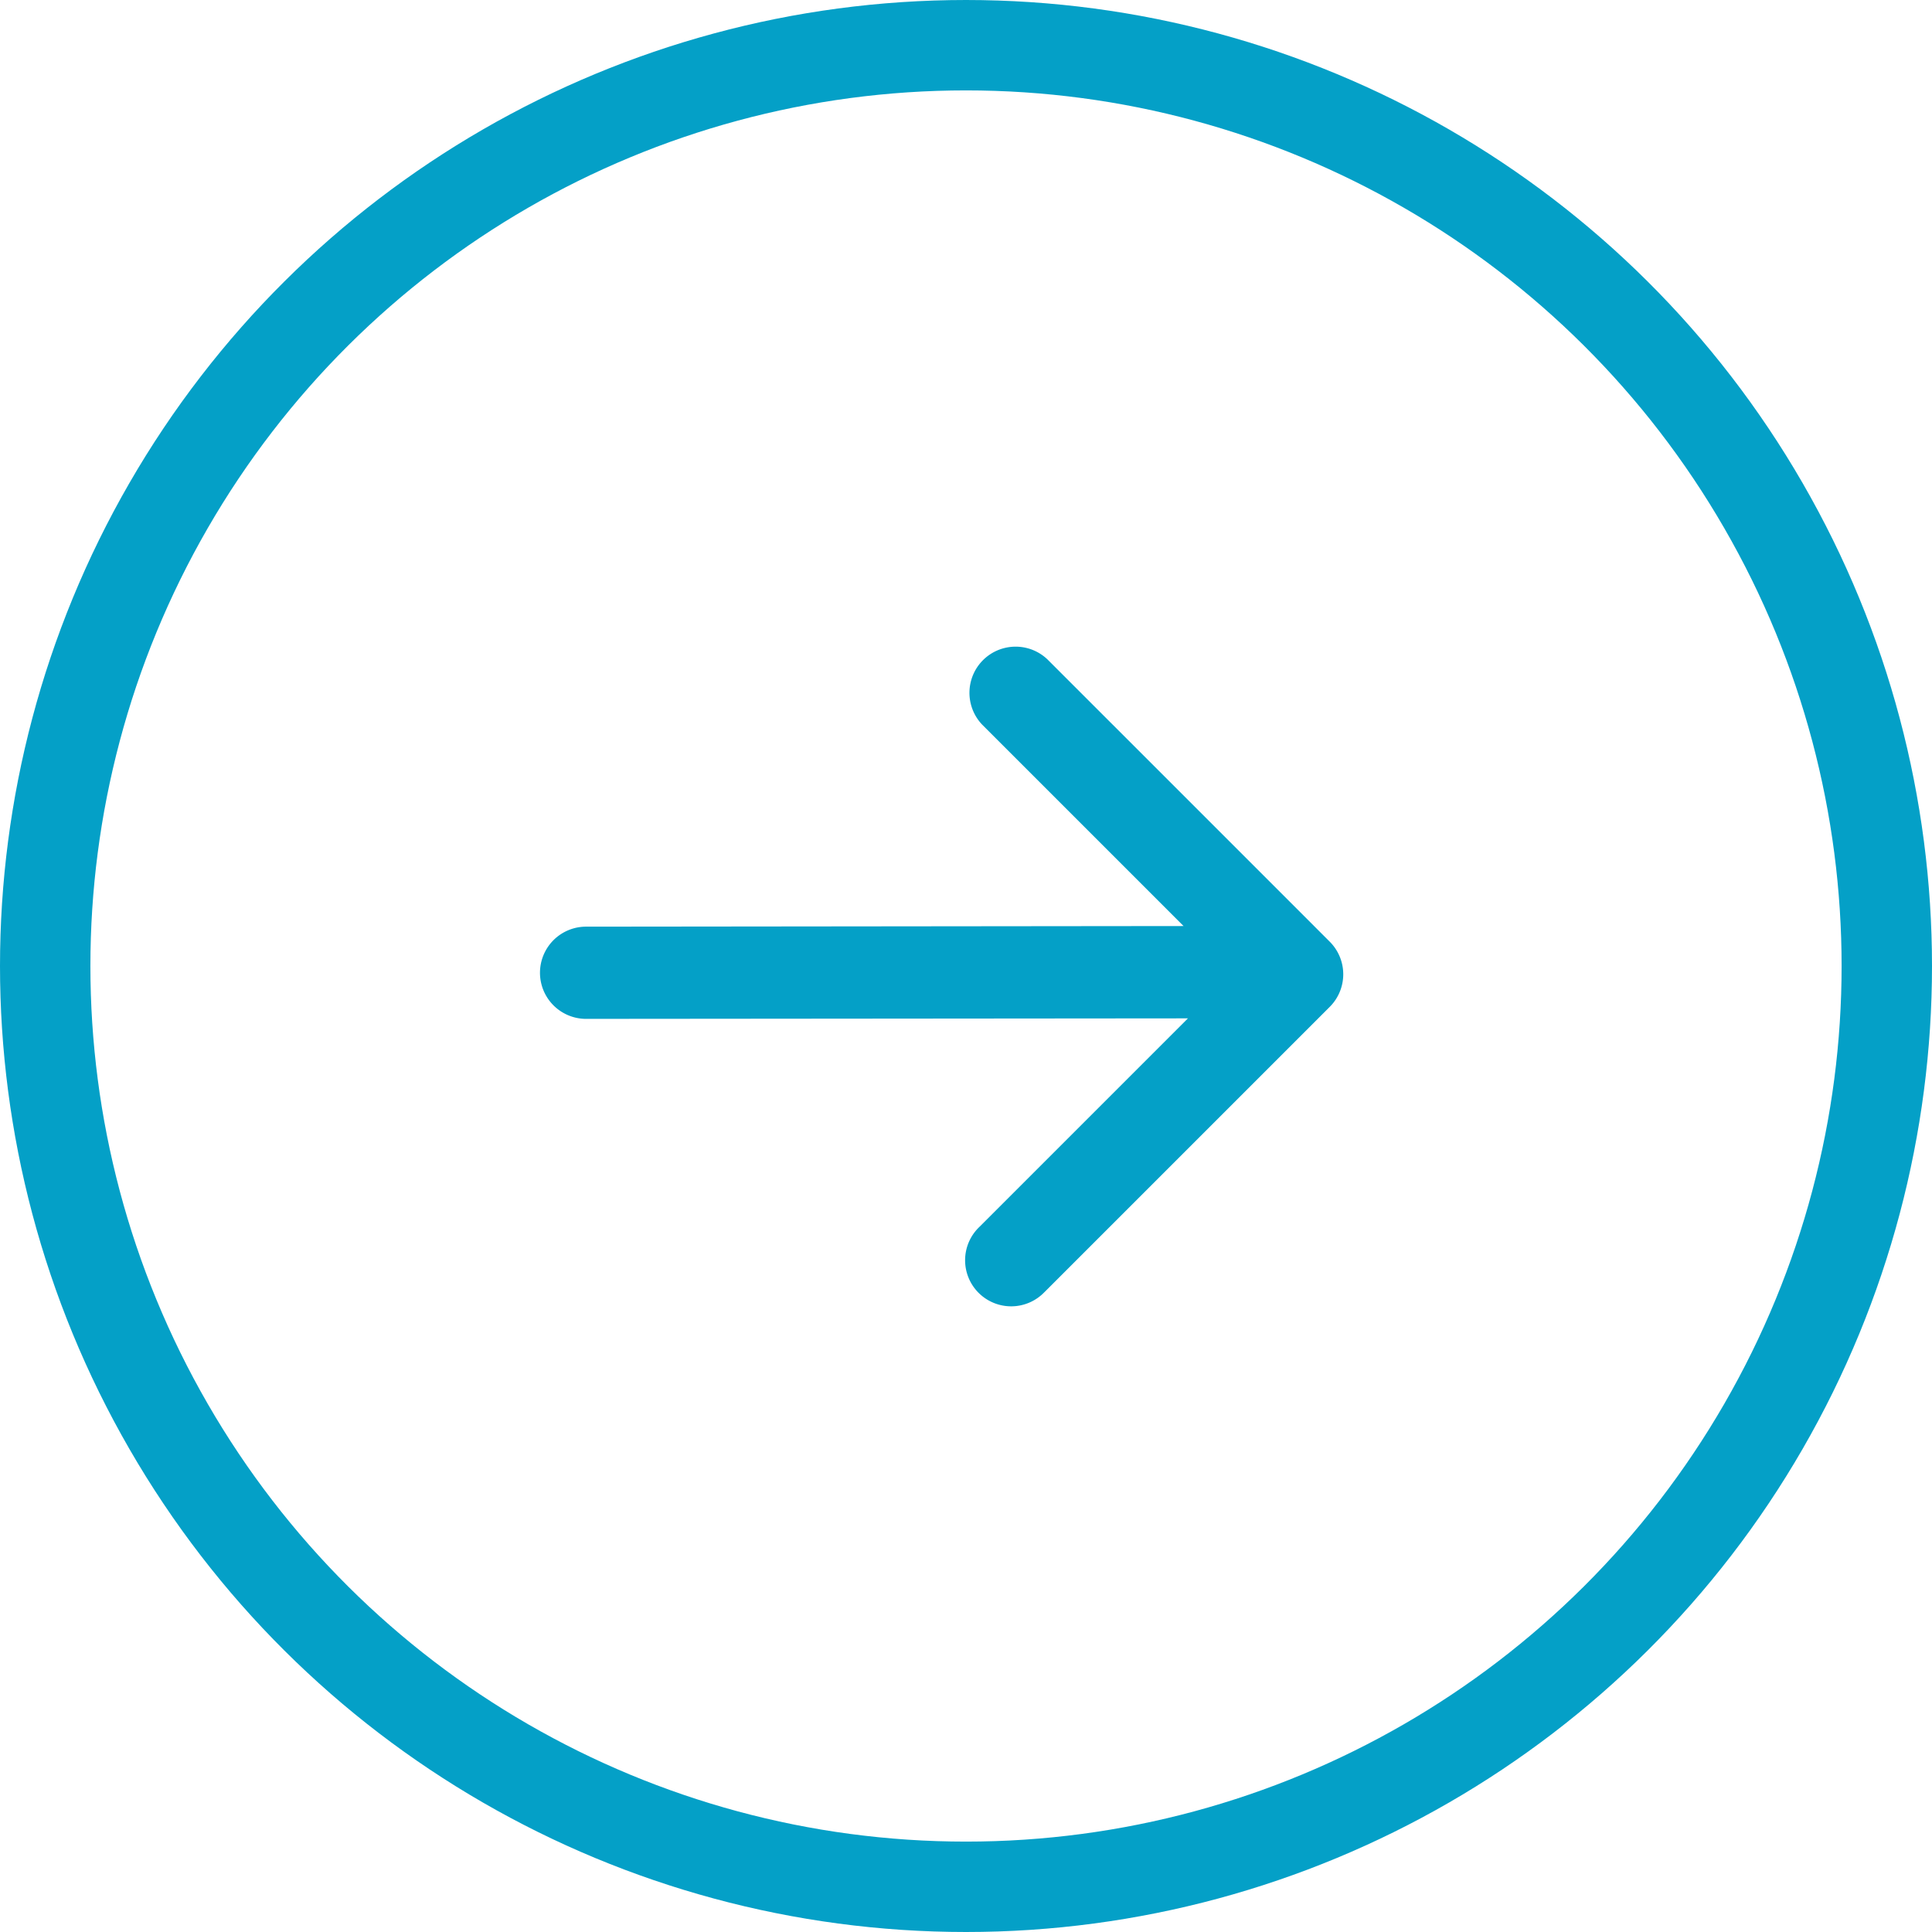
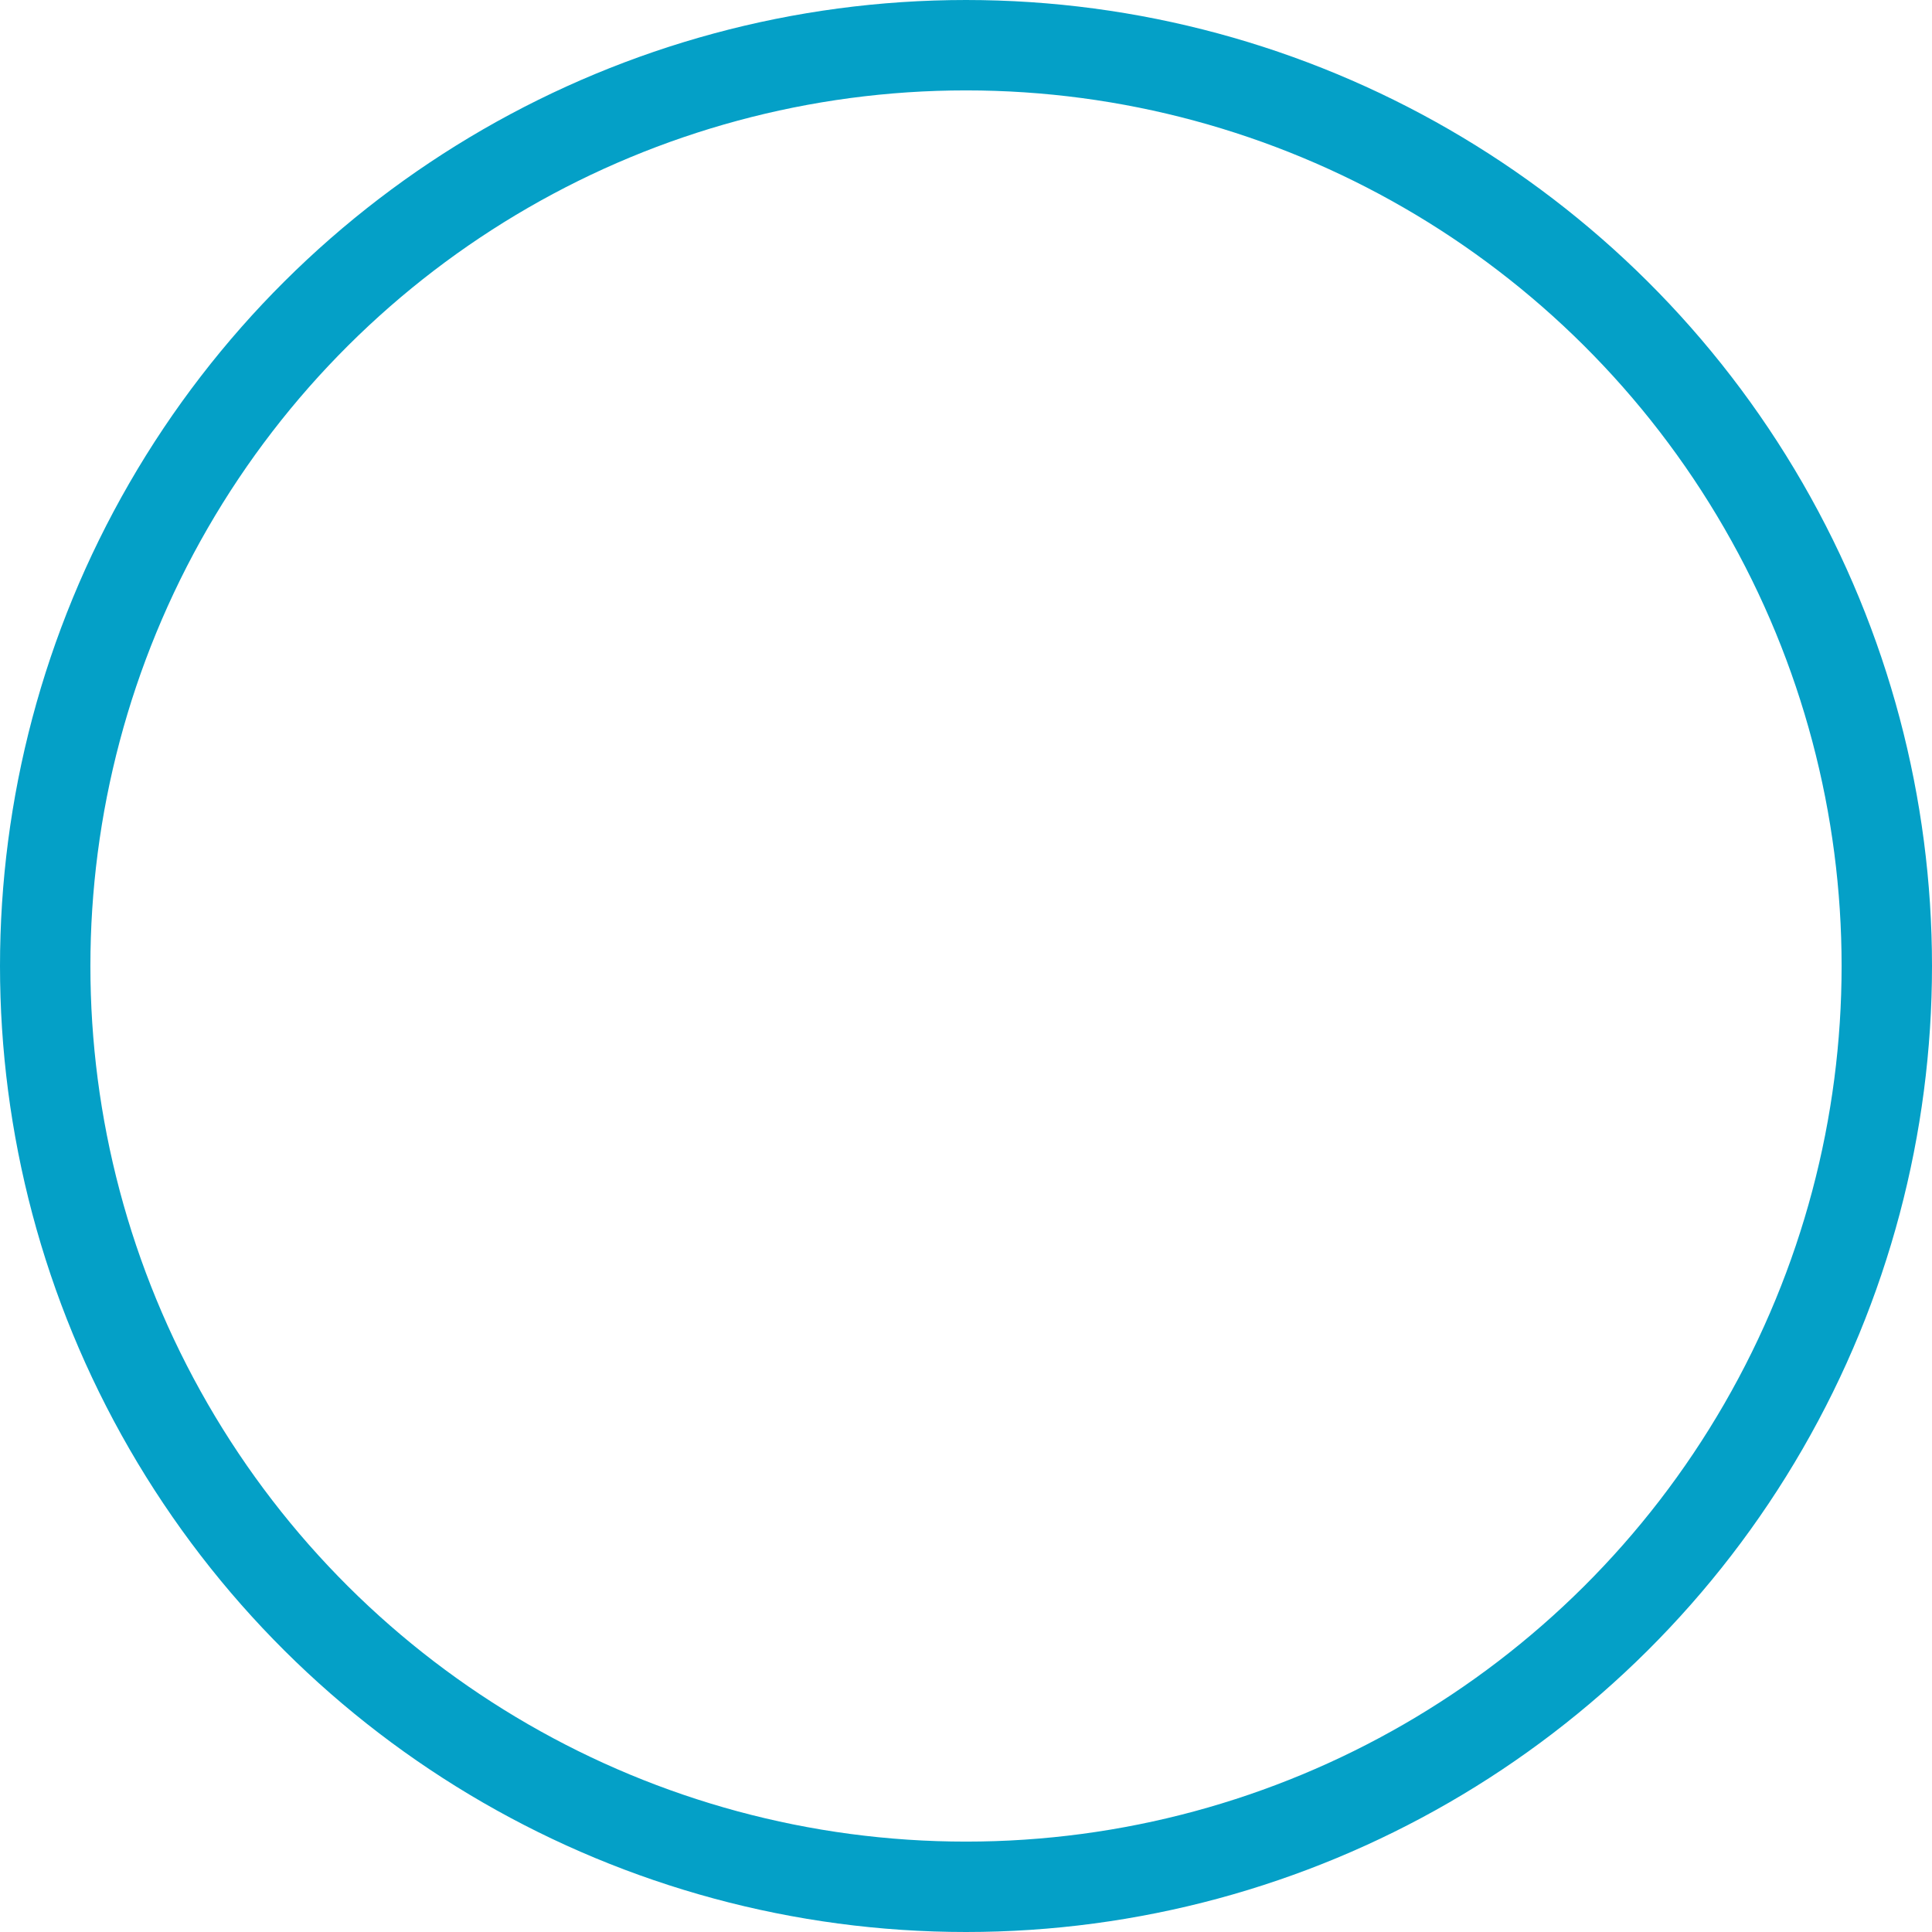
<svg xmlns="http://www.w3.org/2000/svg" width="64.12" height="64.12" viewBox="0 0 64.12 64.12">
  <g data-name="Raggruppa 522">
    <g data-name="Raggruppa 352">
      <g data-name="Ellisse 90" transform="rotate(90 32.06 32.06)" style="stroke:#04a0c7;stroke-width:3px;fill:none">
        <circle cx="32.06" cy="32.06" r="32.06" style="stroke:none" />
        <circle cx="32.06" cy="32.06" r="30.56" style="fill:none" />
      </g>
-       <path data-name="Tracciato 169" d="M4.8 19.781h13.38a1.529 1.529 0 0 0 1.533-1.529V5a1.532 1.532 0 0 0-3.063 0v9.454L2.615.448A1.53 1.53 0 0 0 .449 2.61l14.137 14.113H4.8a1.529 1.529 0 1 0 0 3.057z" transform="rotate(-45 47.617 -4.724)" style="fill:#04a0c7" />
    </g>
  </g>
</svg>